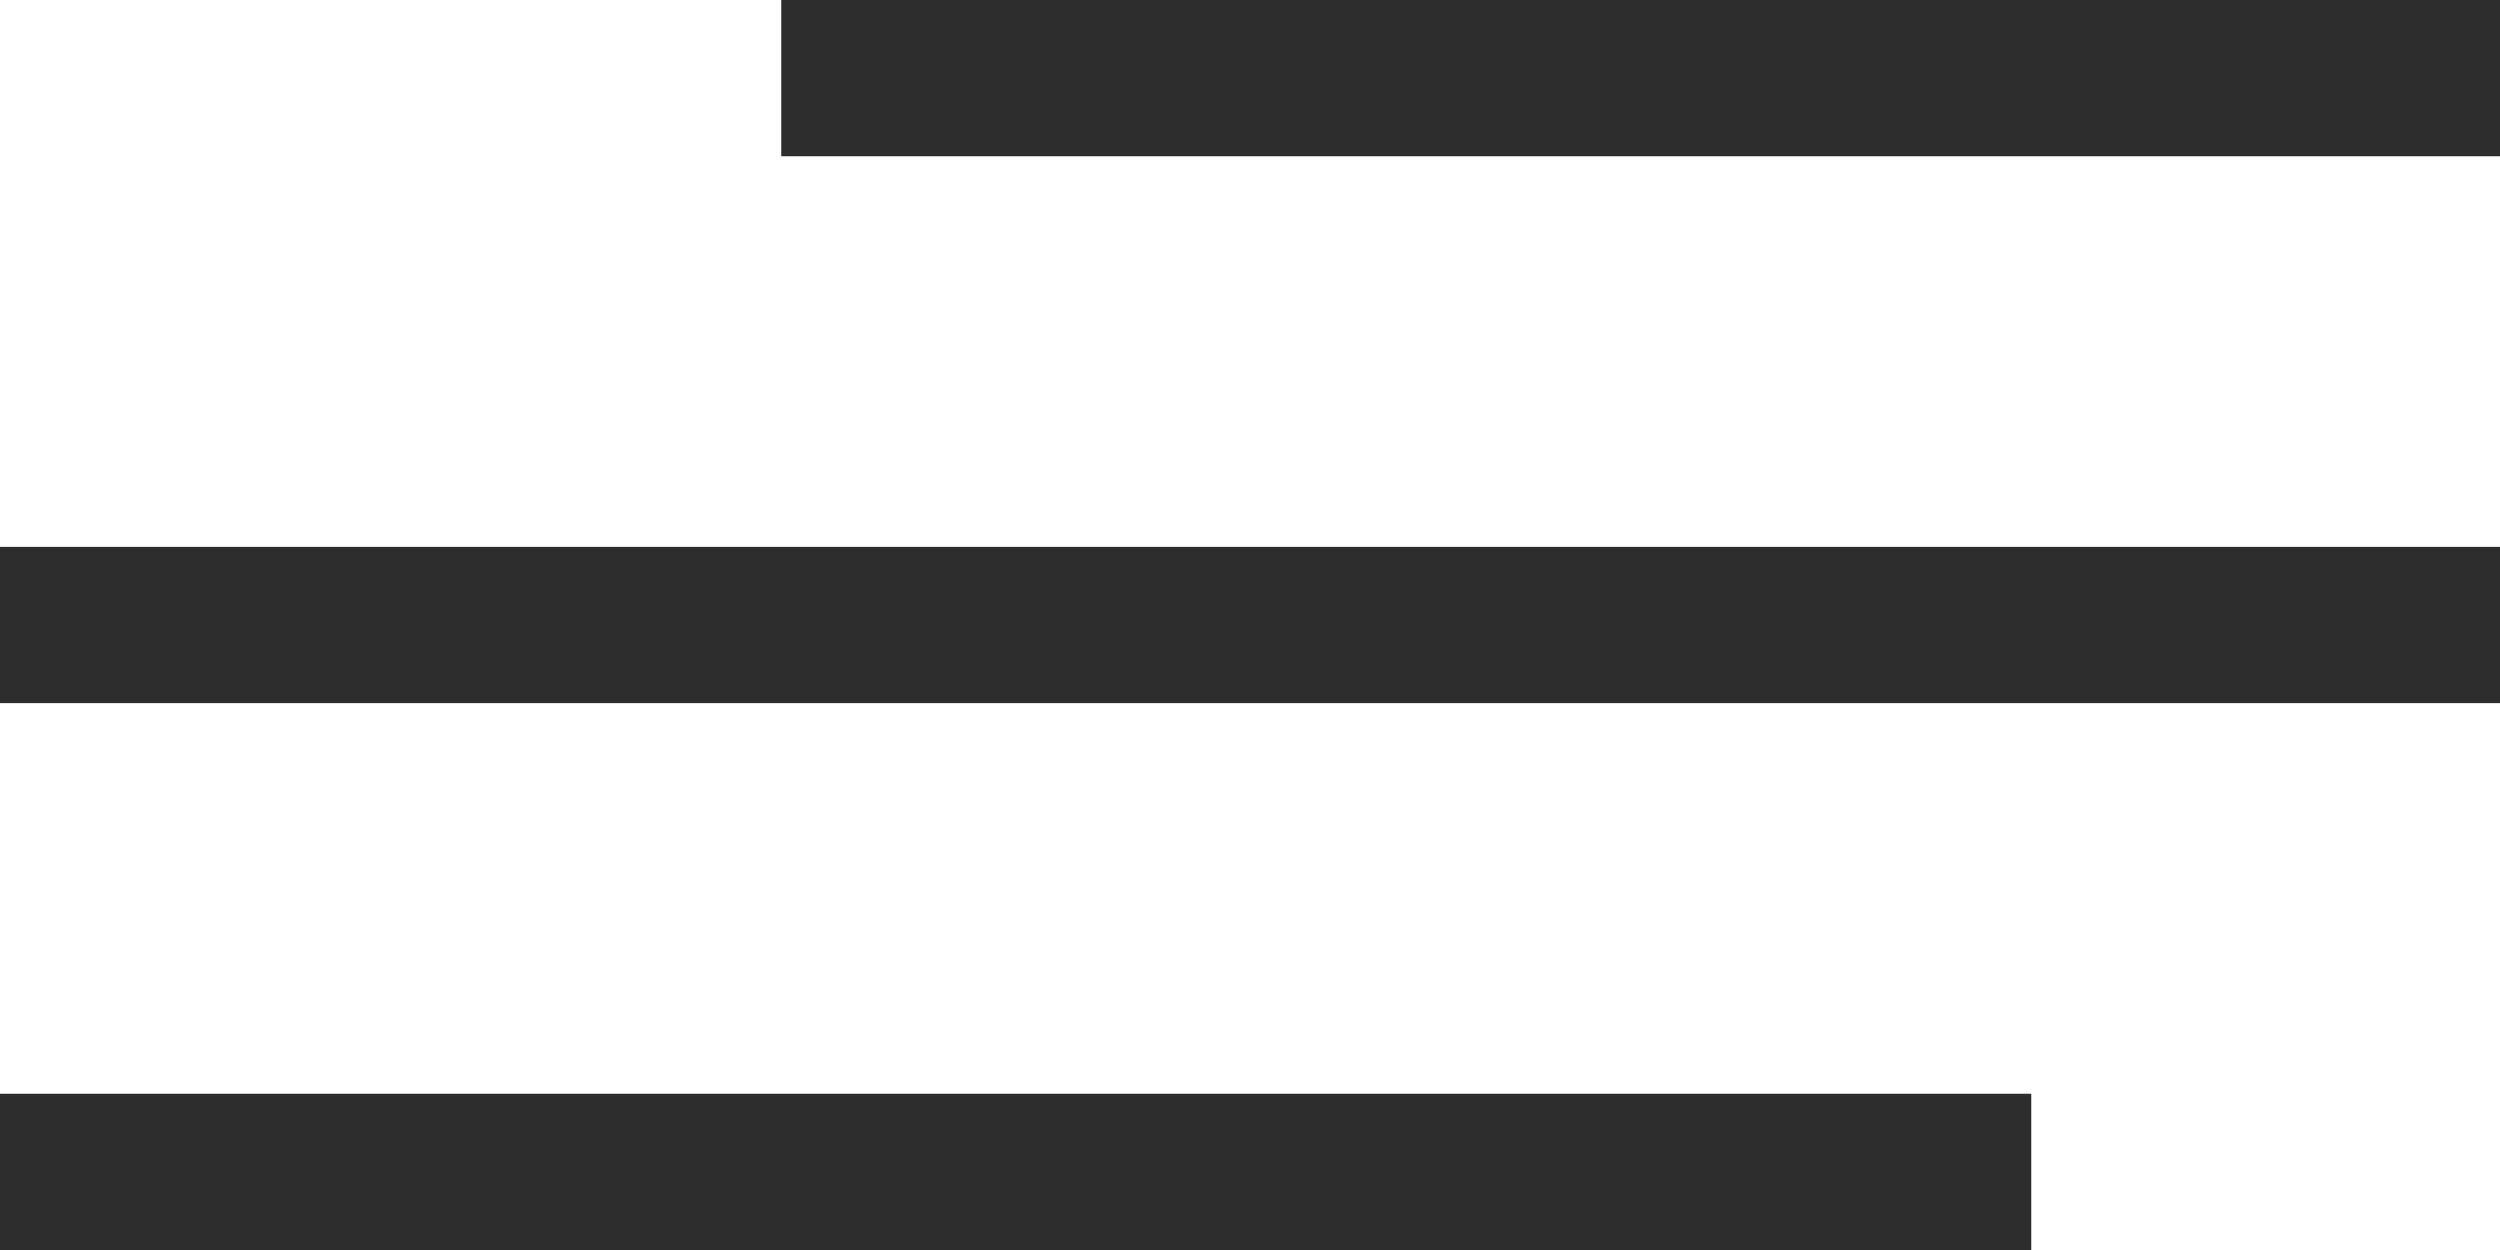
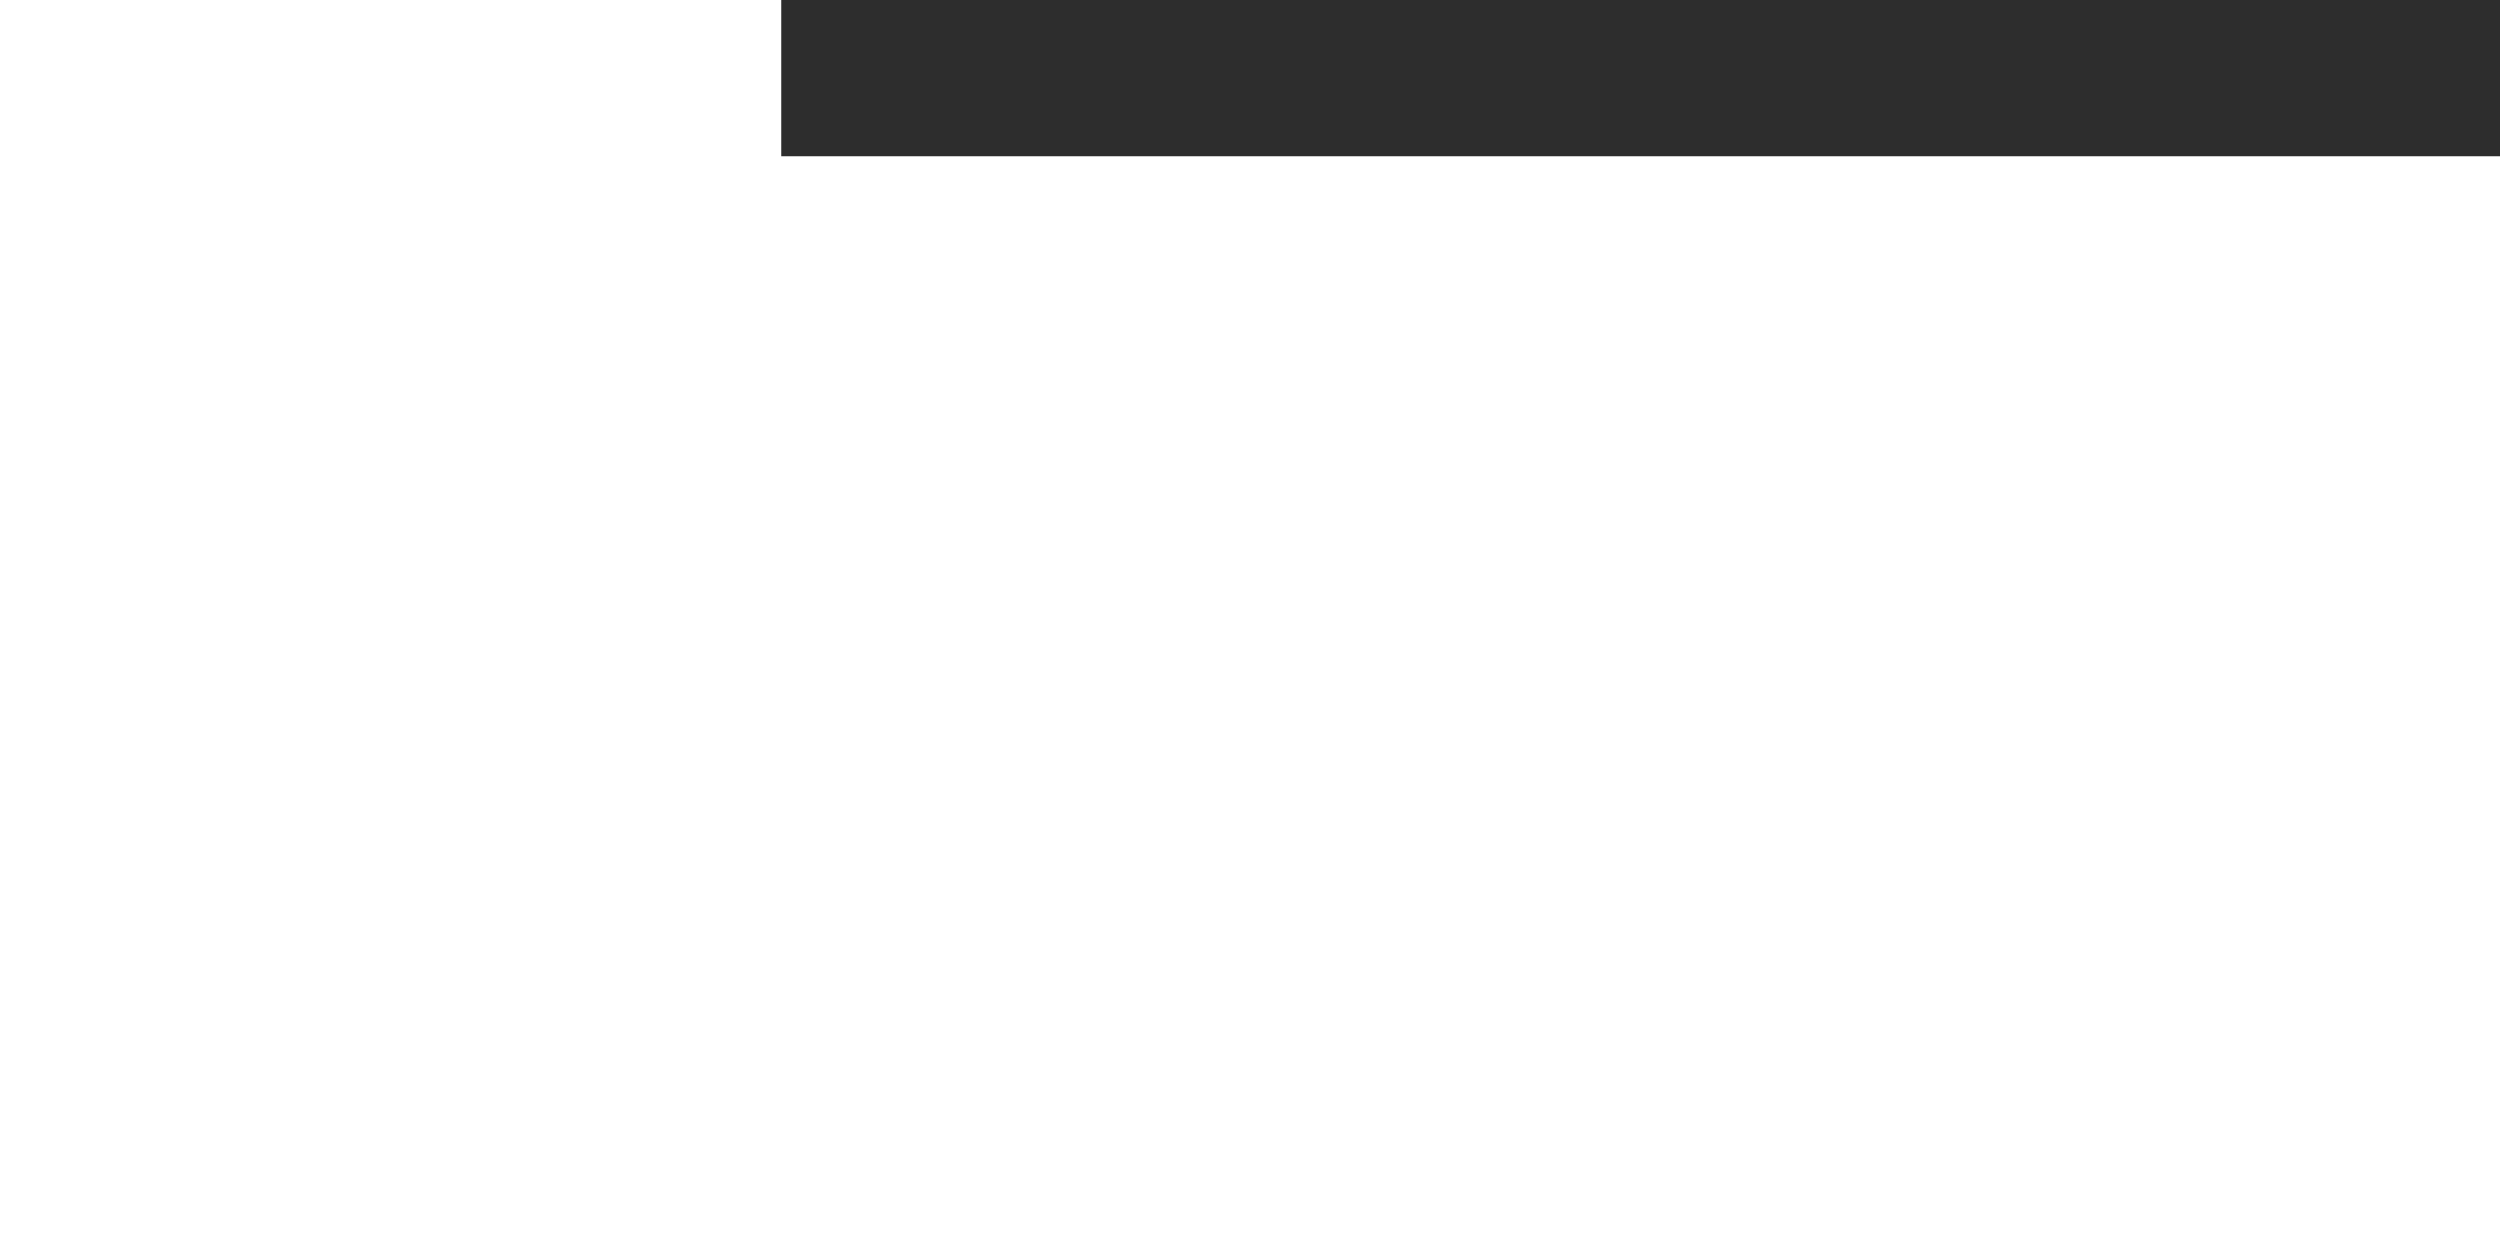
<svg xmlns="http://www.w3.org/2000/svg" width="32" height="16" viewBox="0 0 32 16" fill="none">
  <line x1="32" y1="1" x2="10" y2="1" stroke="#2D2D2D" stroke-width="2" />
-   <line x1="32" y1="8" x2="-8.74228e-08" y2="8" stroke="#2D2D2D" stroke-width="2" />
-   <line x1="26" y1="15" y2="15" stroke="#2D2D2D" stroke-width="2" />
</svg>